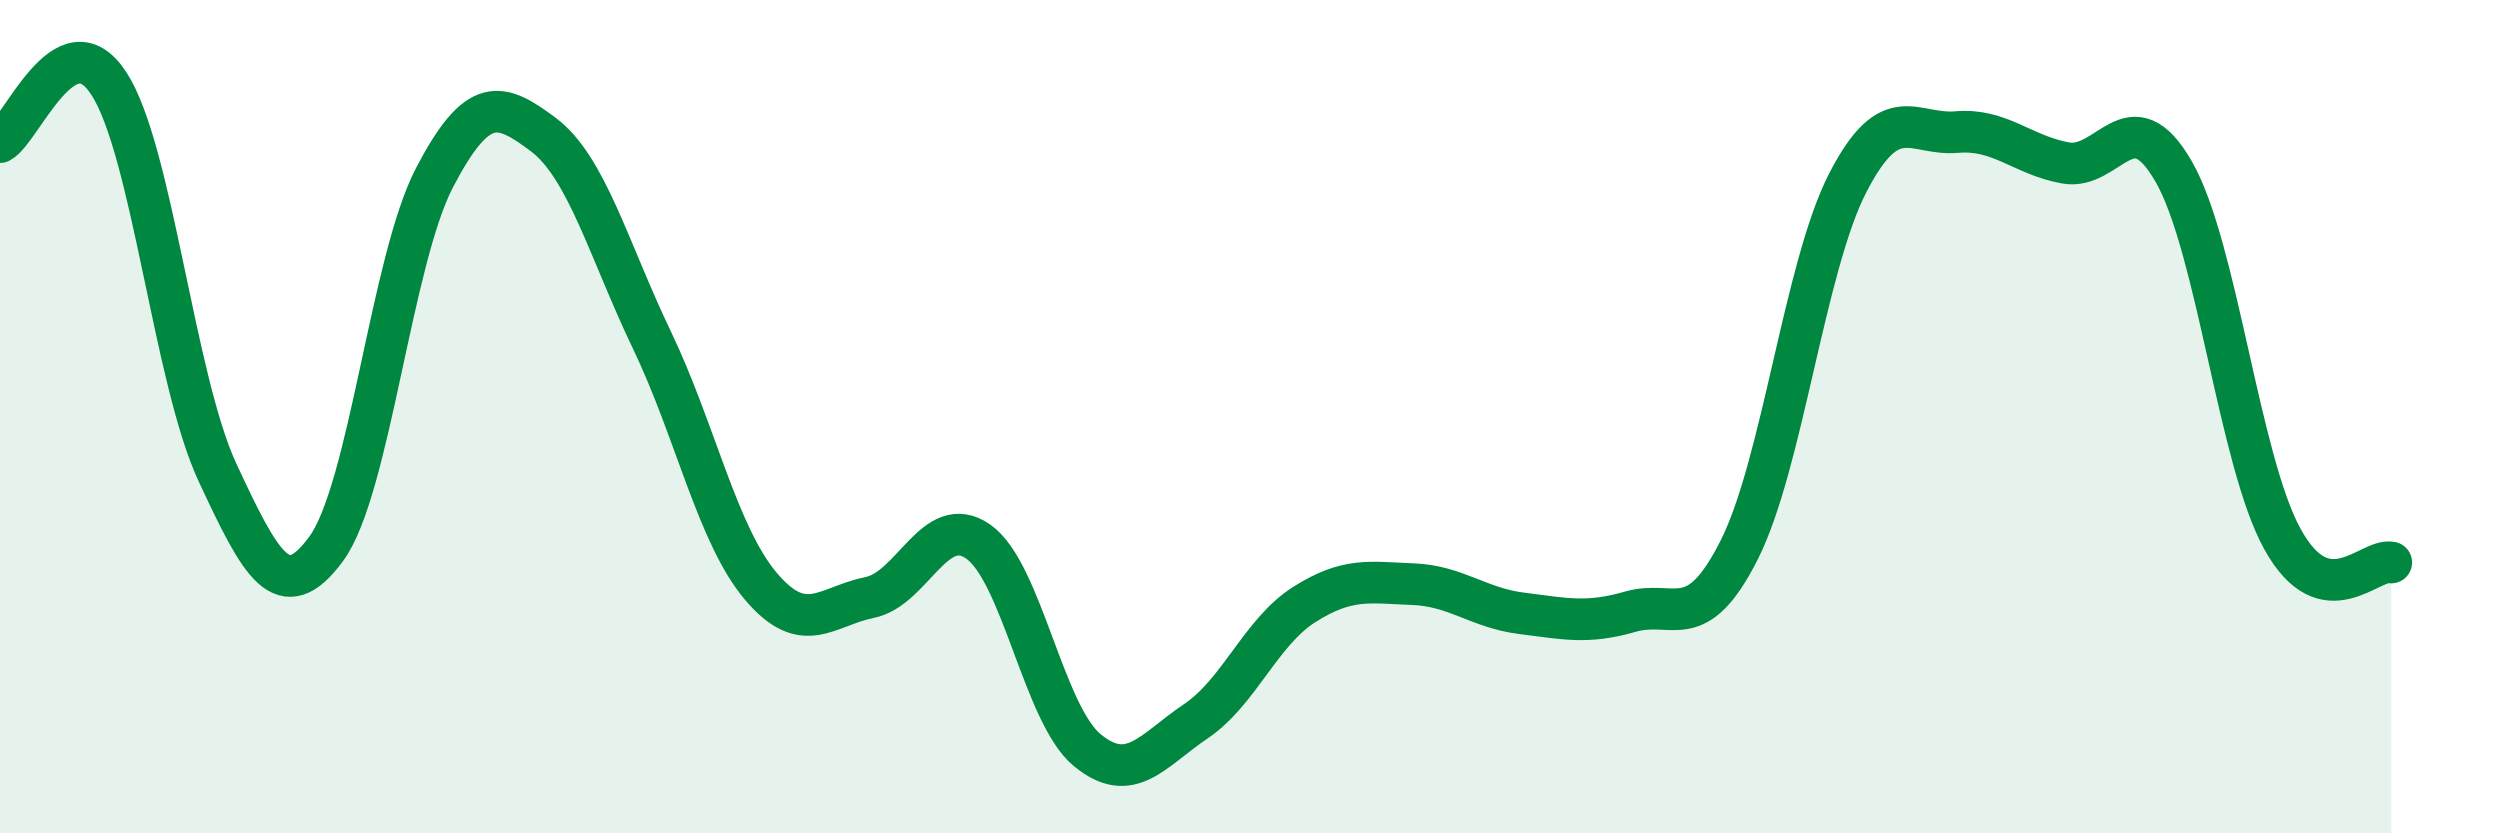
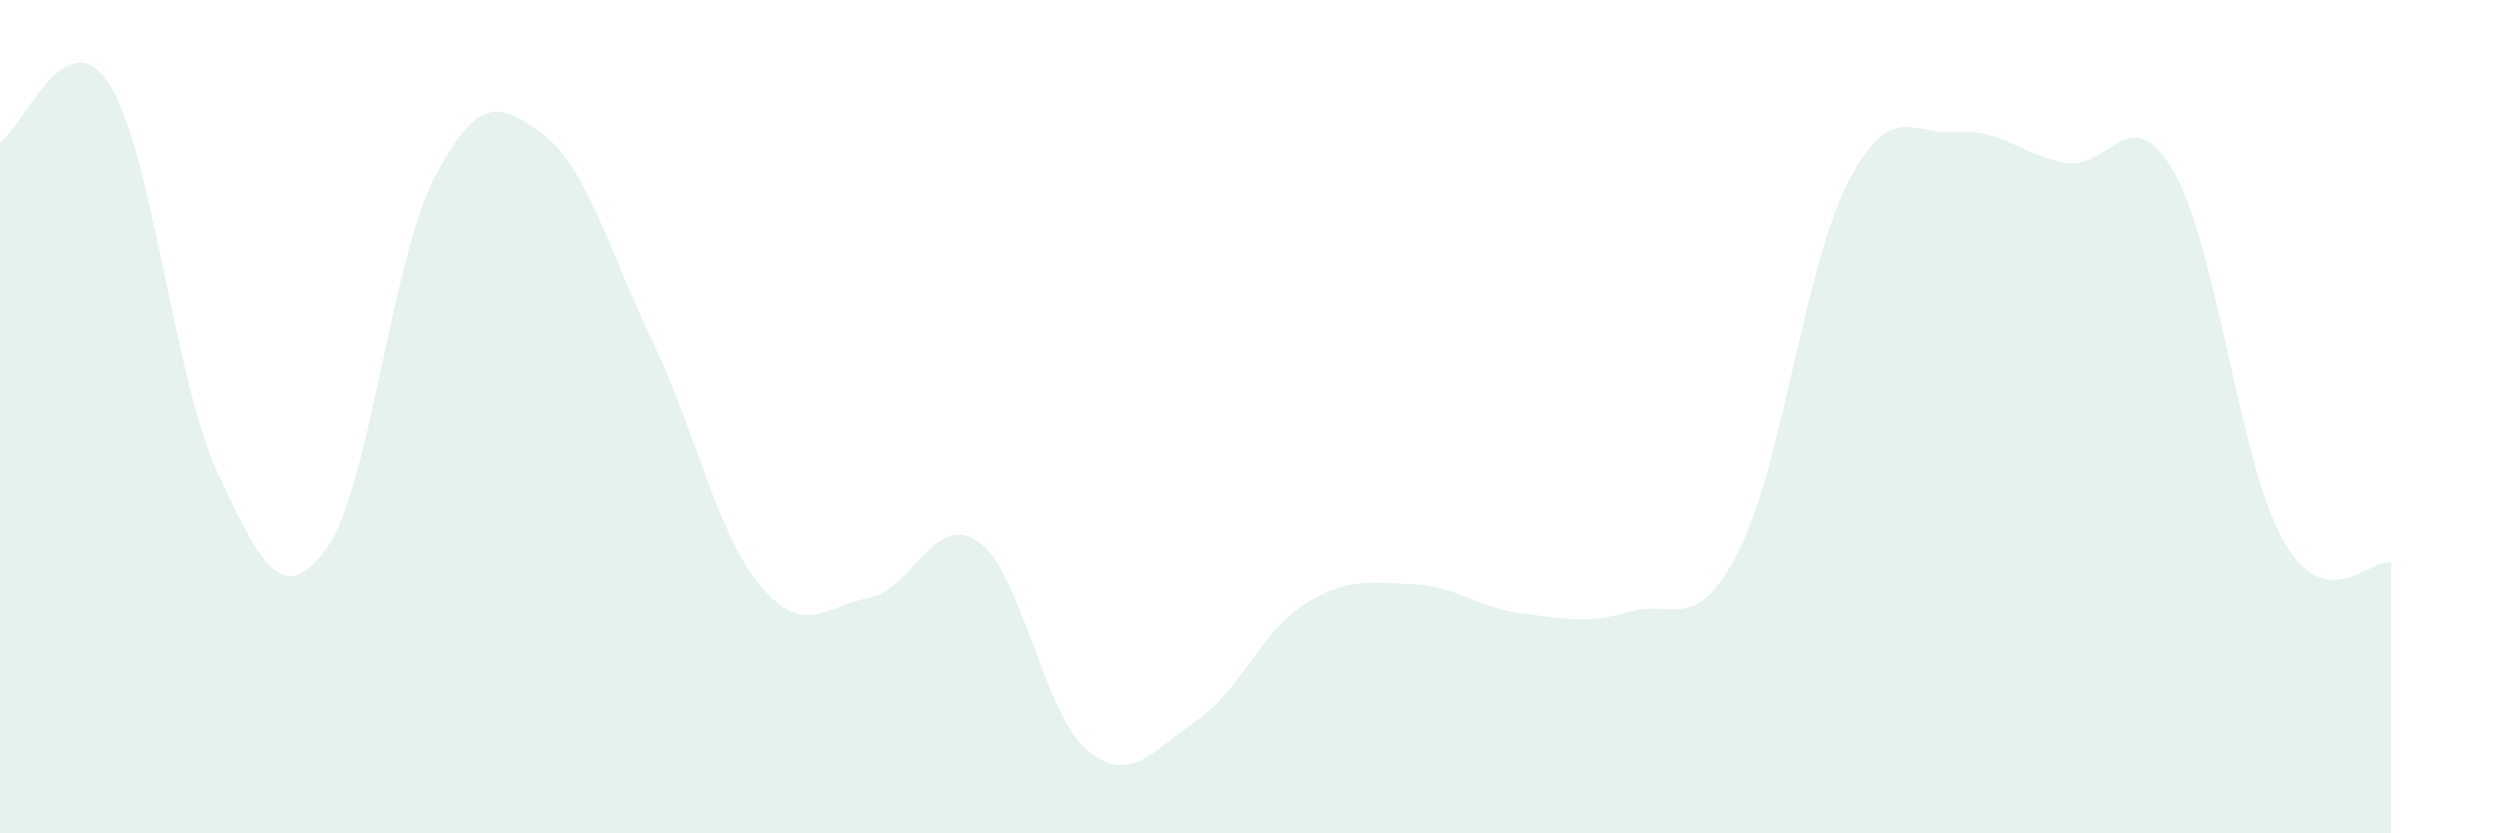
<svg xmlns="http://www.w3.org/2000/svg" width="60" height="20" viewBox="0 0 60 20">
  <path d="M 0,3.41 C 0.52,3.13 1.57,0.41 2.61,2 C 3.65,3.59 4.18,9.11 5.22,11.34 C 6.26,13.57 6.79,14.59 7.83,13.17 C 8.87,11.75 9.39,6.25 10.43,4.26 C 11.47,2.27 12,2.45 13.04,3.23 C 14.08,4.01 14.61,6 15.65,8.17 C 16.69,10.34 17.22,12.84 18.26,14.07 C 19.3,15.3 19.83,14.55 20.87,14.34 C 21.91,14.13 22.44,12.27 23.48,13 C 24.52,13.73 25.05,17.14 26.09,18 C 27.13,18.86 27.66,18.01 28.7,17.31 C 29.74,16.61 30.26,15.17 31.3,14.51 C 32.34,13.85 32.87,13.98 33.91,14.02 C 34.95,14.06 35.48,14.59 36.52,14.72 C 37.56,14.85 38.09,14.98 39.13,14.68 C 40.17,14.38 40.7,15.26 41.74,13.2 C 42.78,11.14 43.31,6.39 44.35,4.38 C 45.39,2.37 45.92,3.26 46.96,3.17 C 48,3.08 48.53,3.72 49.57,3.91 C 50.61,4.1 51.13,2.31 52.17,4.12 C 53.21,5.93 53.74,11.06 54.78,12.94 C 55.82,14.82 56.87,13.39 57.39,13.5L57.39 20L0 20Z" fill="#008740" opacity="0.1" stroke-linecap="round" stroke-linejoin="round" />
-   <path d="M 0,3.41 C 0.52,3.13 1.57,0.41 2.61,2 C 3.65,3.59 4.18,9.11 5.22,11.34 C 6.26,13.57 6.79,14.59 7.83,13.17 C 8.87,11.75 9.39,6.25 10.43,4.26 C 11.47,2.27 12,2.45 13.04,3.23 C 14.08,4.01 14.61,6 15.65,8.17 C 16.69,10.34 17.22,12.84 18.26,14.07 C 19.3,15.3 19.83,14.55 20.87,14.34 C 21.91,14.13 22.44,12.27 23.48,13 C 24.52,13.73 25.05,17.14 26.09,18 C 27.13,18.86 27.66,18.01 28.7,17.31 C 29.74,16.61 30.26,15.17 31.3,14.51 C 32.34,13.85 32.87,13.98 33.91,14.02 C 34.95,14.06 35.48,14.59 36.52,14.72 C 37.56,14.85 38.09,14.98 39.13,14.68 C 40.17,14.38 40.7,15.26 41.74,13.2 C 42.78,11.14 43.31,6.39 44.35,4.38 C 45.39,2.37 45.92,3.26 46.96,3.17 C 48,3.08 48.53,3.72 49.57,3.91 C 50.61,4.1 51.13,2.31 52.17,4.12 C 53.21,5.93 53.74,11.06 54.78,12.94 C 55.82,14.82 56.87,13.39 57.39,13.5" stroke="#008740" stroke-width="1" fill="none" stroke-linecap="round" stroke-linejoin="round" />
</svg>